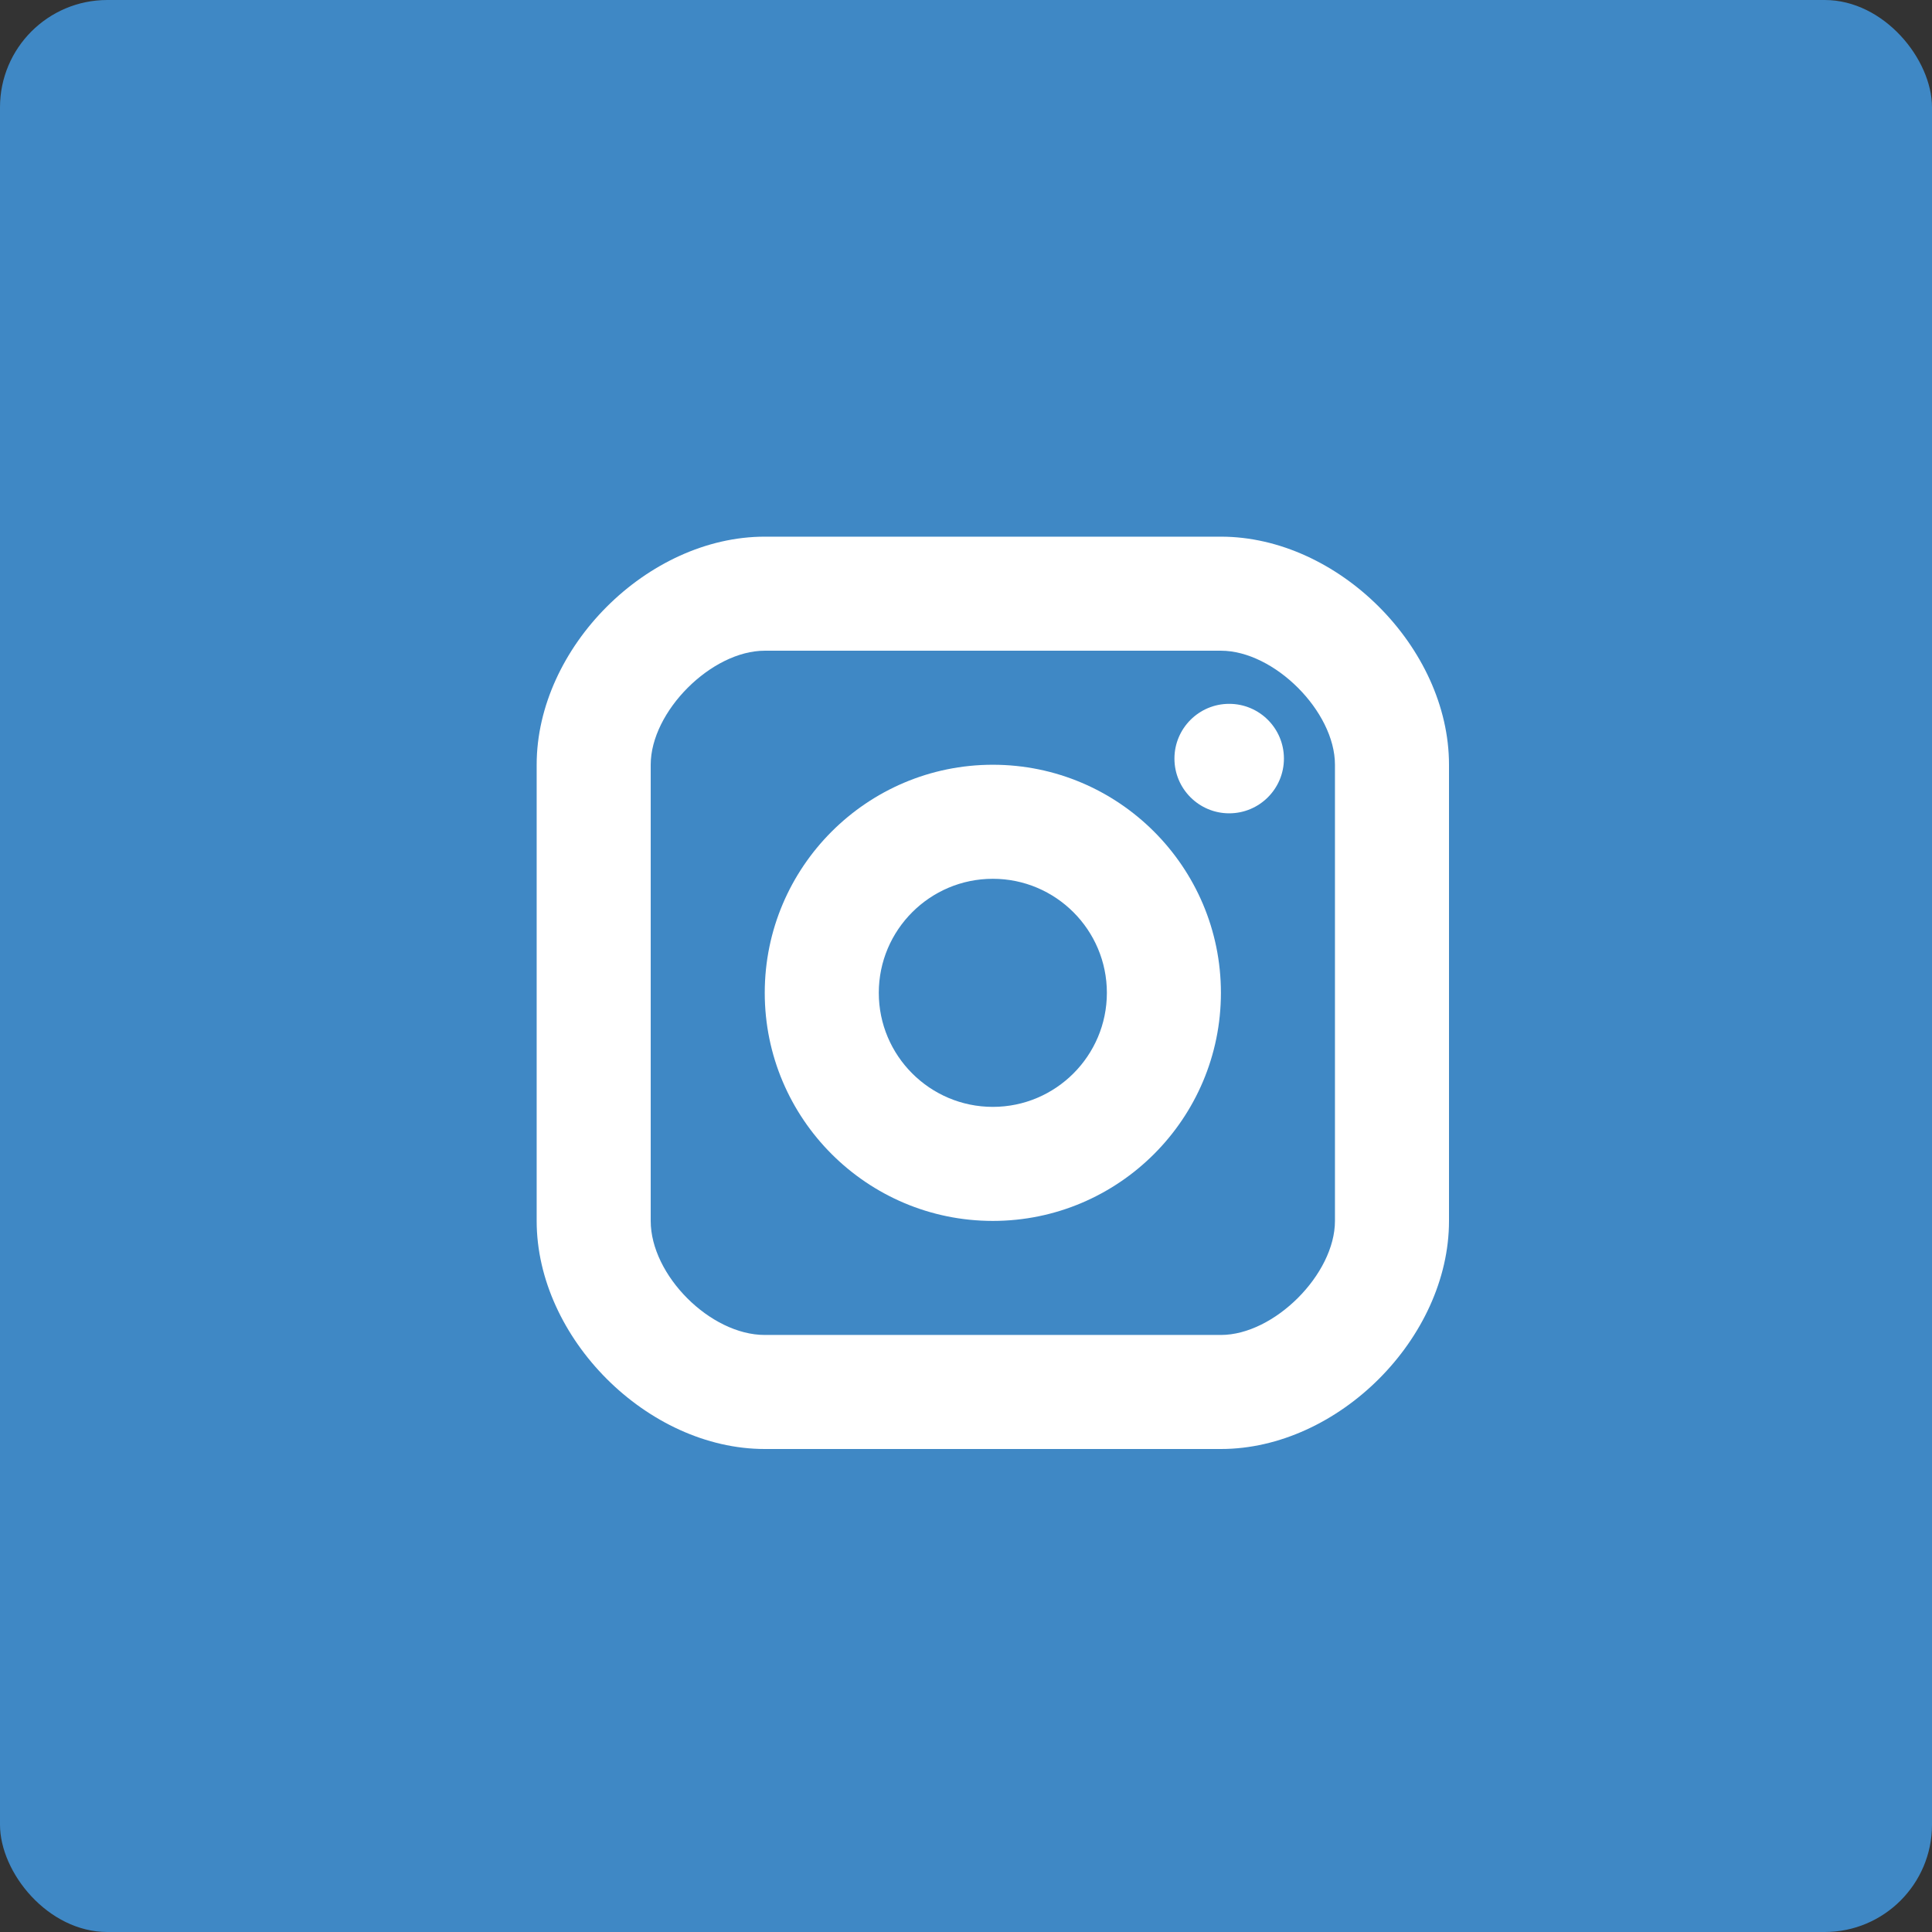
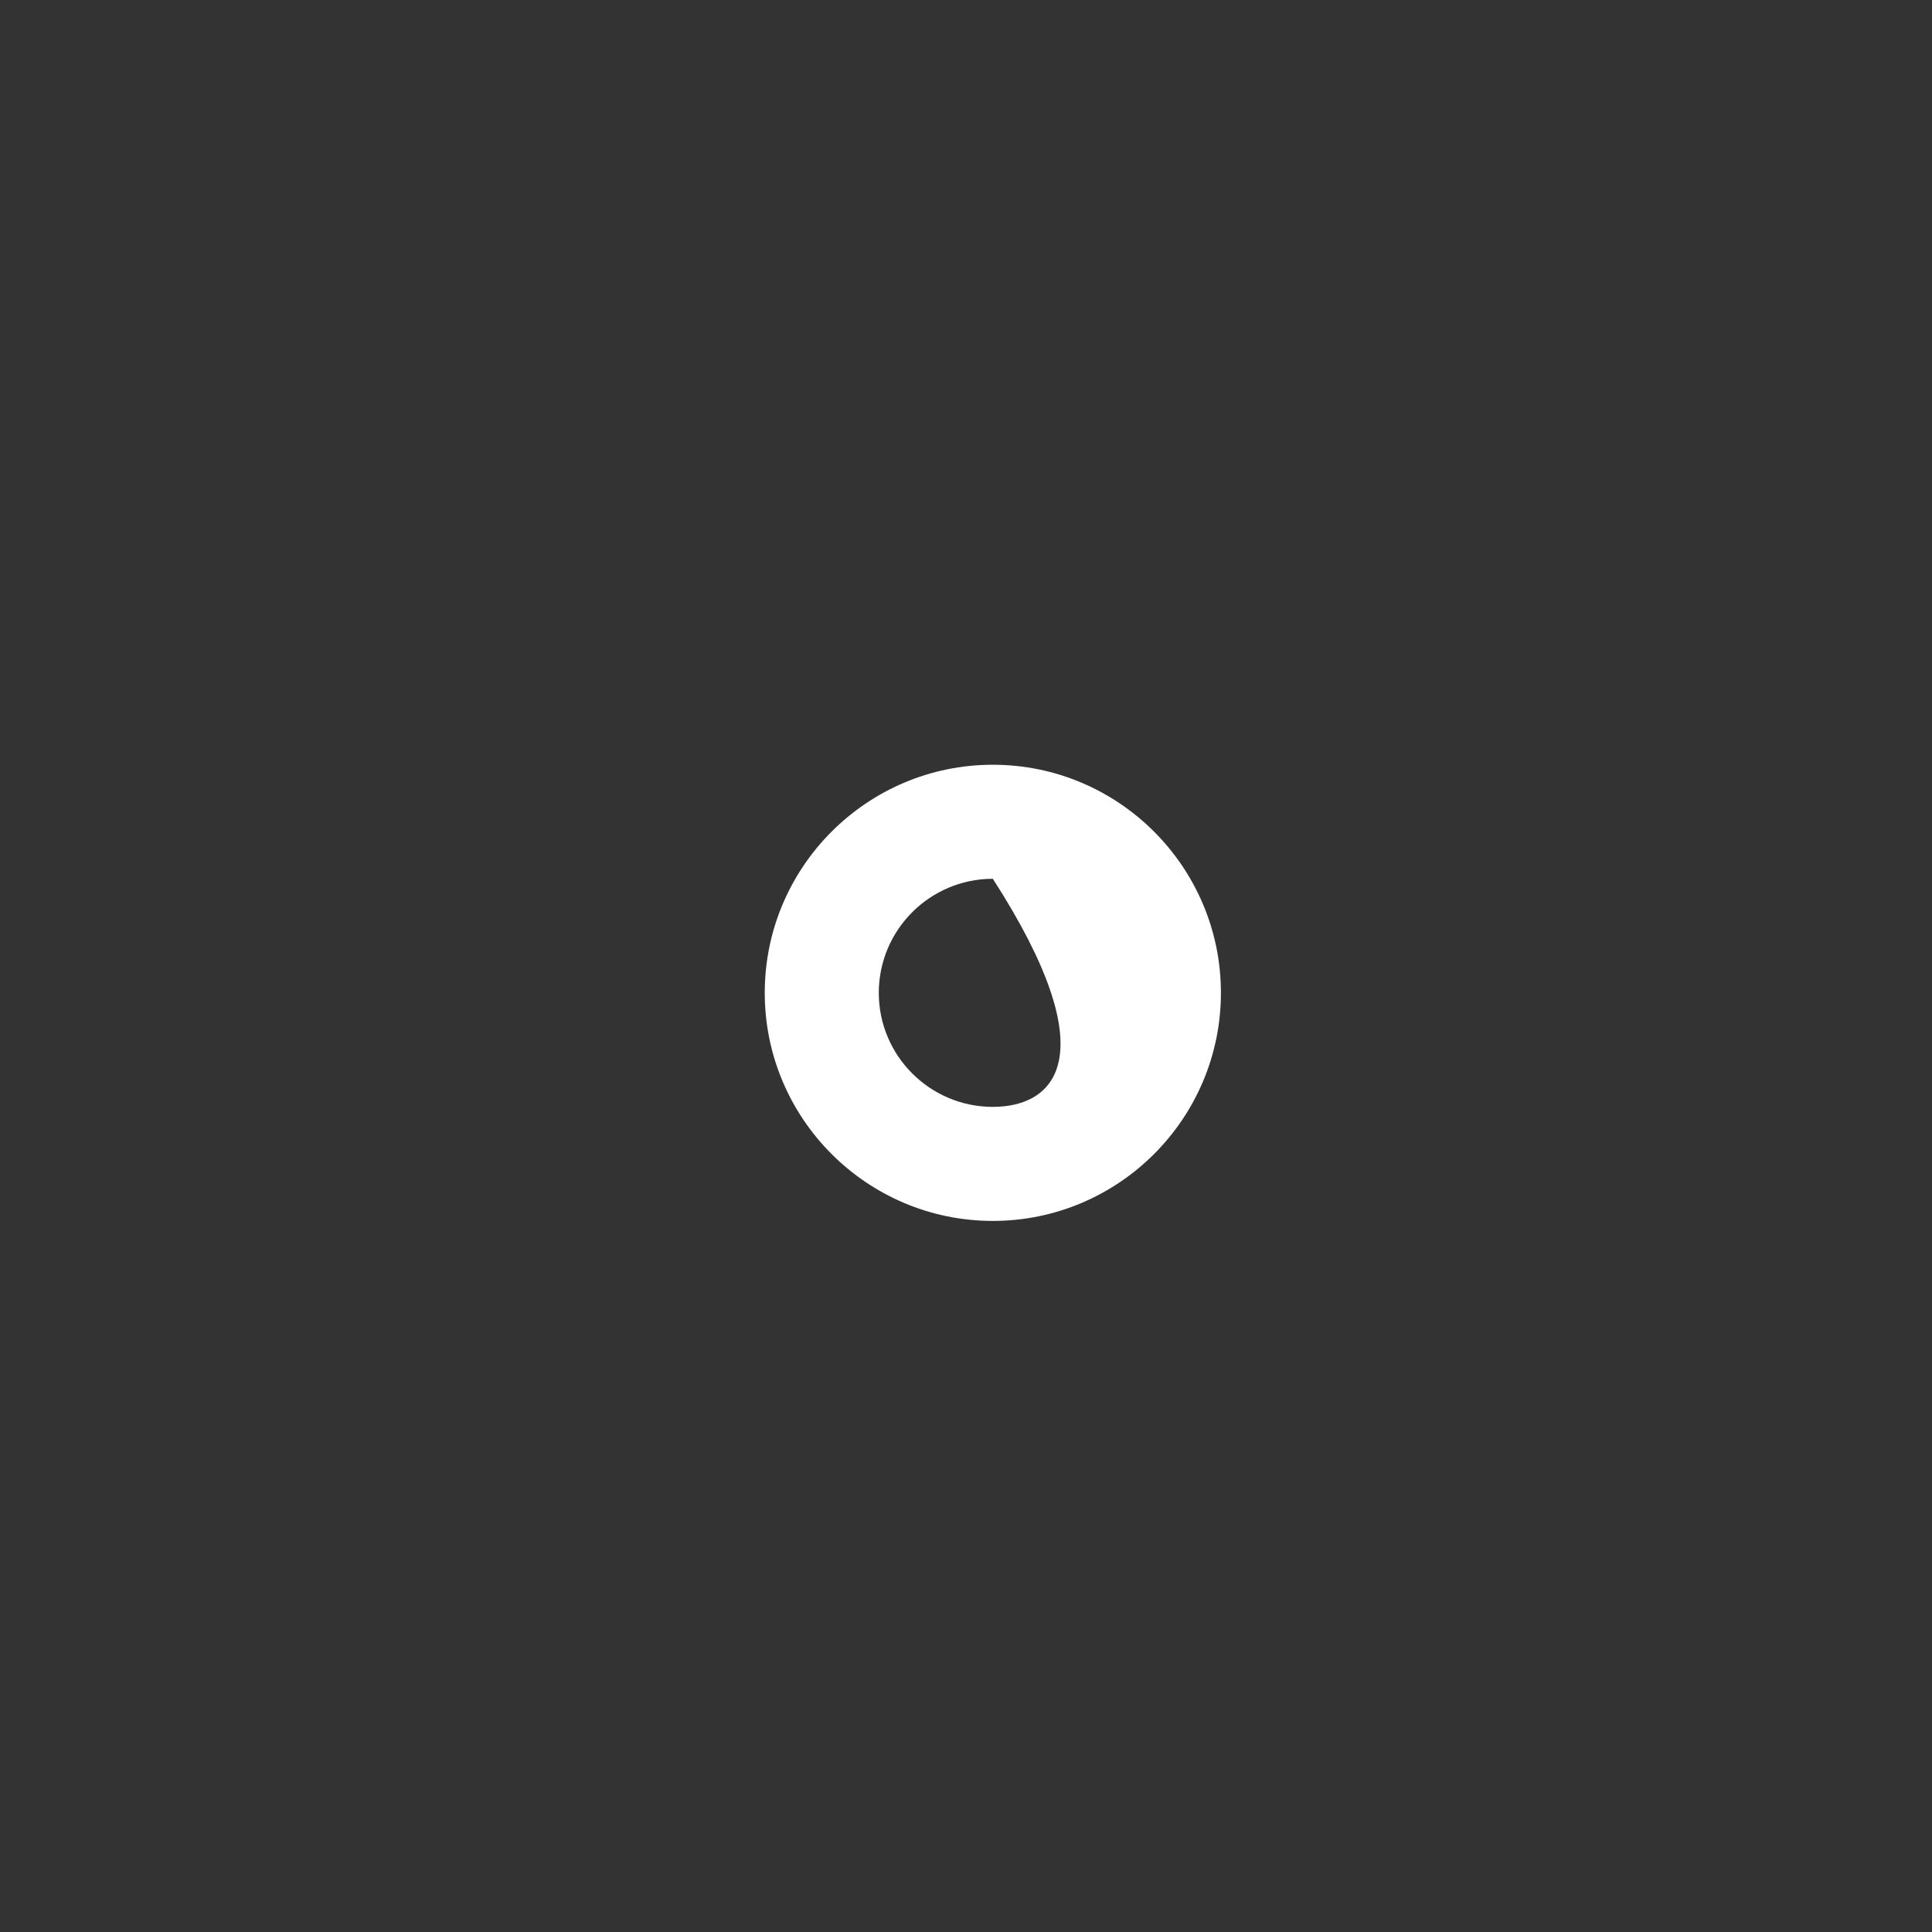
<svg xmlns="http://www.w3.org/2000/svg" width="36" height="36" viewBox="0 0 36 36" fill="none">
  <rect x="0" y="0" width="36" height="36" fill="#333333" stroke="none" />
-   <rect width="36" height="36" rx="2" fill="#3F88C5" />
-   <path d="M22.904 15.155C23.468 15.155 23.924 14.698 23.924 14.135C23.924 13.572 23.468 13.115 22.904 13.115C22.341 13.115 21.884 13.572 21.884 14.135C21.884 14.698 22.341 15.155 22.904 15.155Z" fill="white" />
-   <path fill-rule="evenodd" clip-rule="evenodd" d="M14.25 18.5C14.25 20.844 16.156 22.75 18.5 22.75C20.844 22.75 22.75 20.844 22.75 18.5C22.75 16.156 20.844 14.25 18.5 14.25C16.156 14.25 14.25 16.156 14.25 18.5ZM16.375 18.5C16.375 17.328 17.328 16.375 18.5 16.375C19.672 16.375 20.625 17.328 20.625 18.5C20.625 19.672 19.672 20.625 18.5 20.625C17.328 20.625 16.375 19.672 16.375 18.5Z" fill="white" />
-   <path fill-rule="evenodd" clip-rule="evenodd" d="M14.25 27H22.75C24.934 27 27 24.934 27 22.75V14.25C27 12.066 24.934 10 22.75 10H14.25C12.066 10 10 12.066 10 14.25V22.75C10 24.934 12.066 27 14.25 27ZM12.125 14.25C12.125 13.257 13.257 12.125 14.25 12.125H22.75C23.743 12.125 24.875 13.257 24.875 14.25V22.75C24.875 23.743 23.743 24.875 22.75 24.875H14.25C13.237 24.875 12.125 23.763 12.125 22.75V14.25Z" fill="white" />
+   <path fill-rule="evenodd" clip-rule="evenodd" d="M14.25 18.5C14.25 20.844 16.156 22.75 18.5 22.75C20.844 22.75 22.75 20.844 22.75 18.5C22.75 16.156 20.844 14.25 18.5 14.25C16.156 14.25 14.25 16.156 14.25 18.5ZM16.375 18.5C16.375 17.328 17.328 16.375 18.5 16.375C20.625 19.672 19.672 20.625 18.5 20.625C17.328 20.625 16.375 19.672 16.375 18.5Z" fill="white" />
</svg>